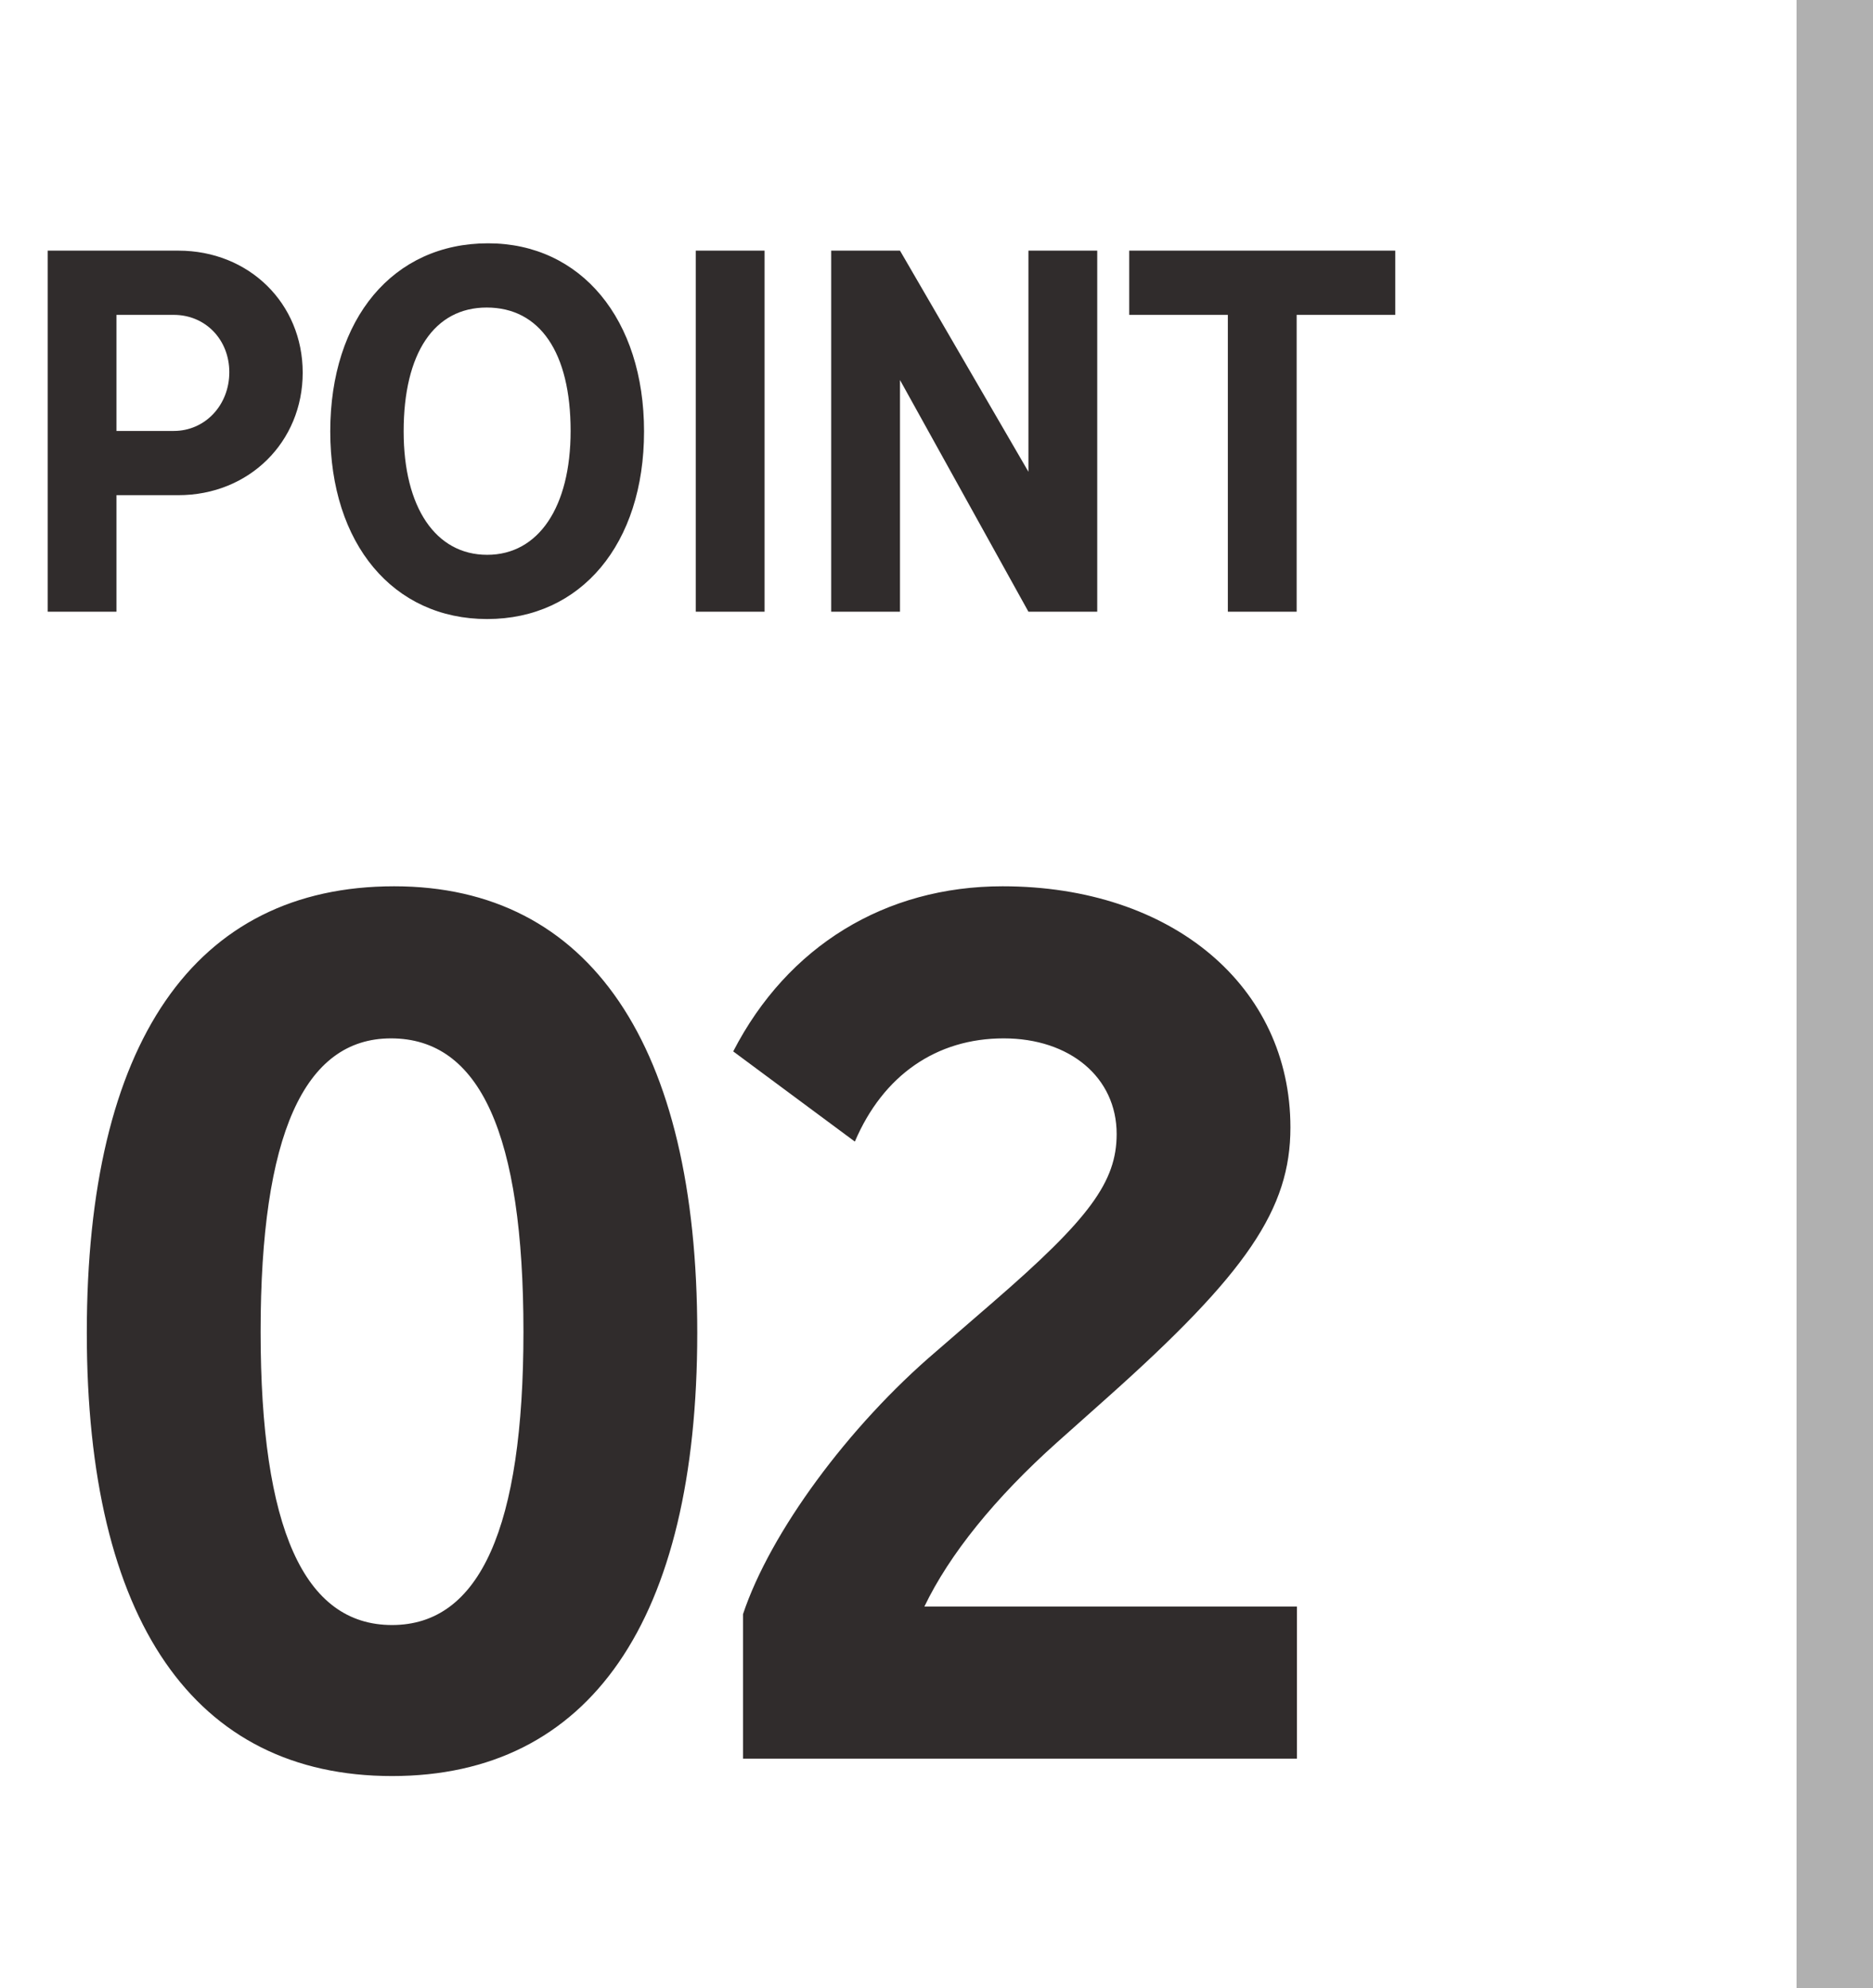
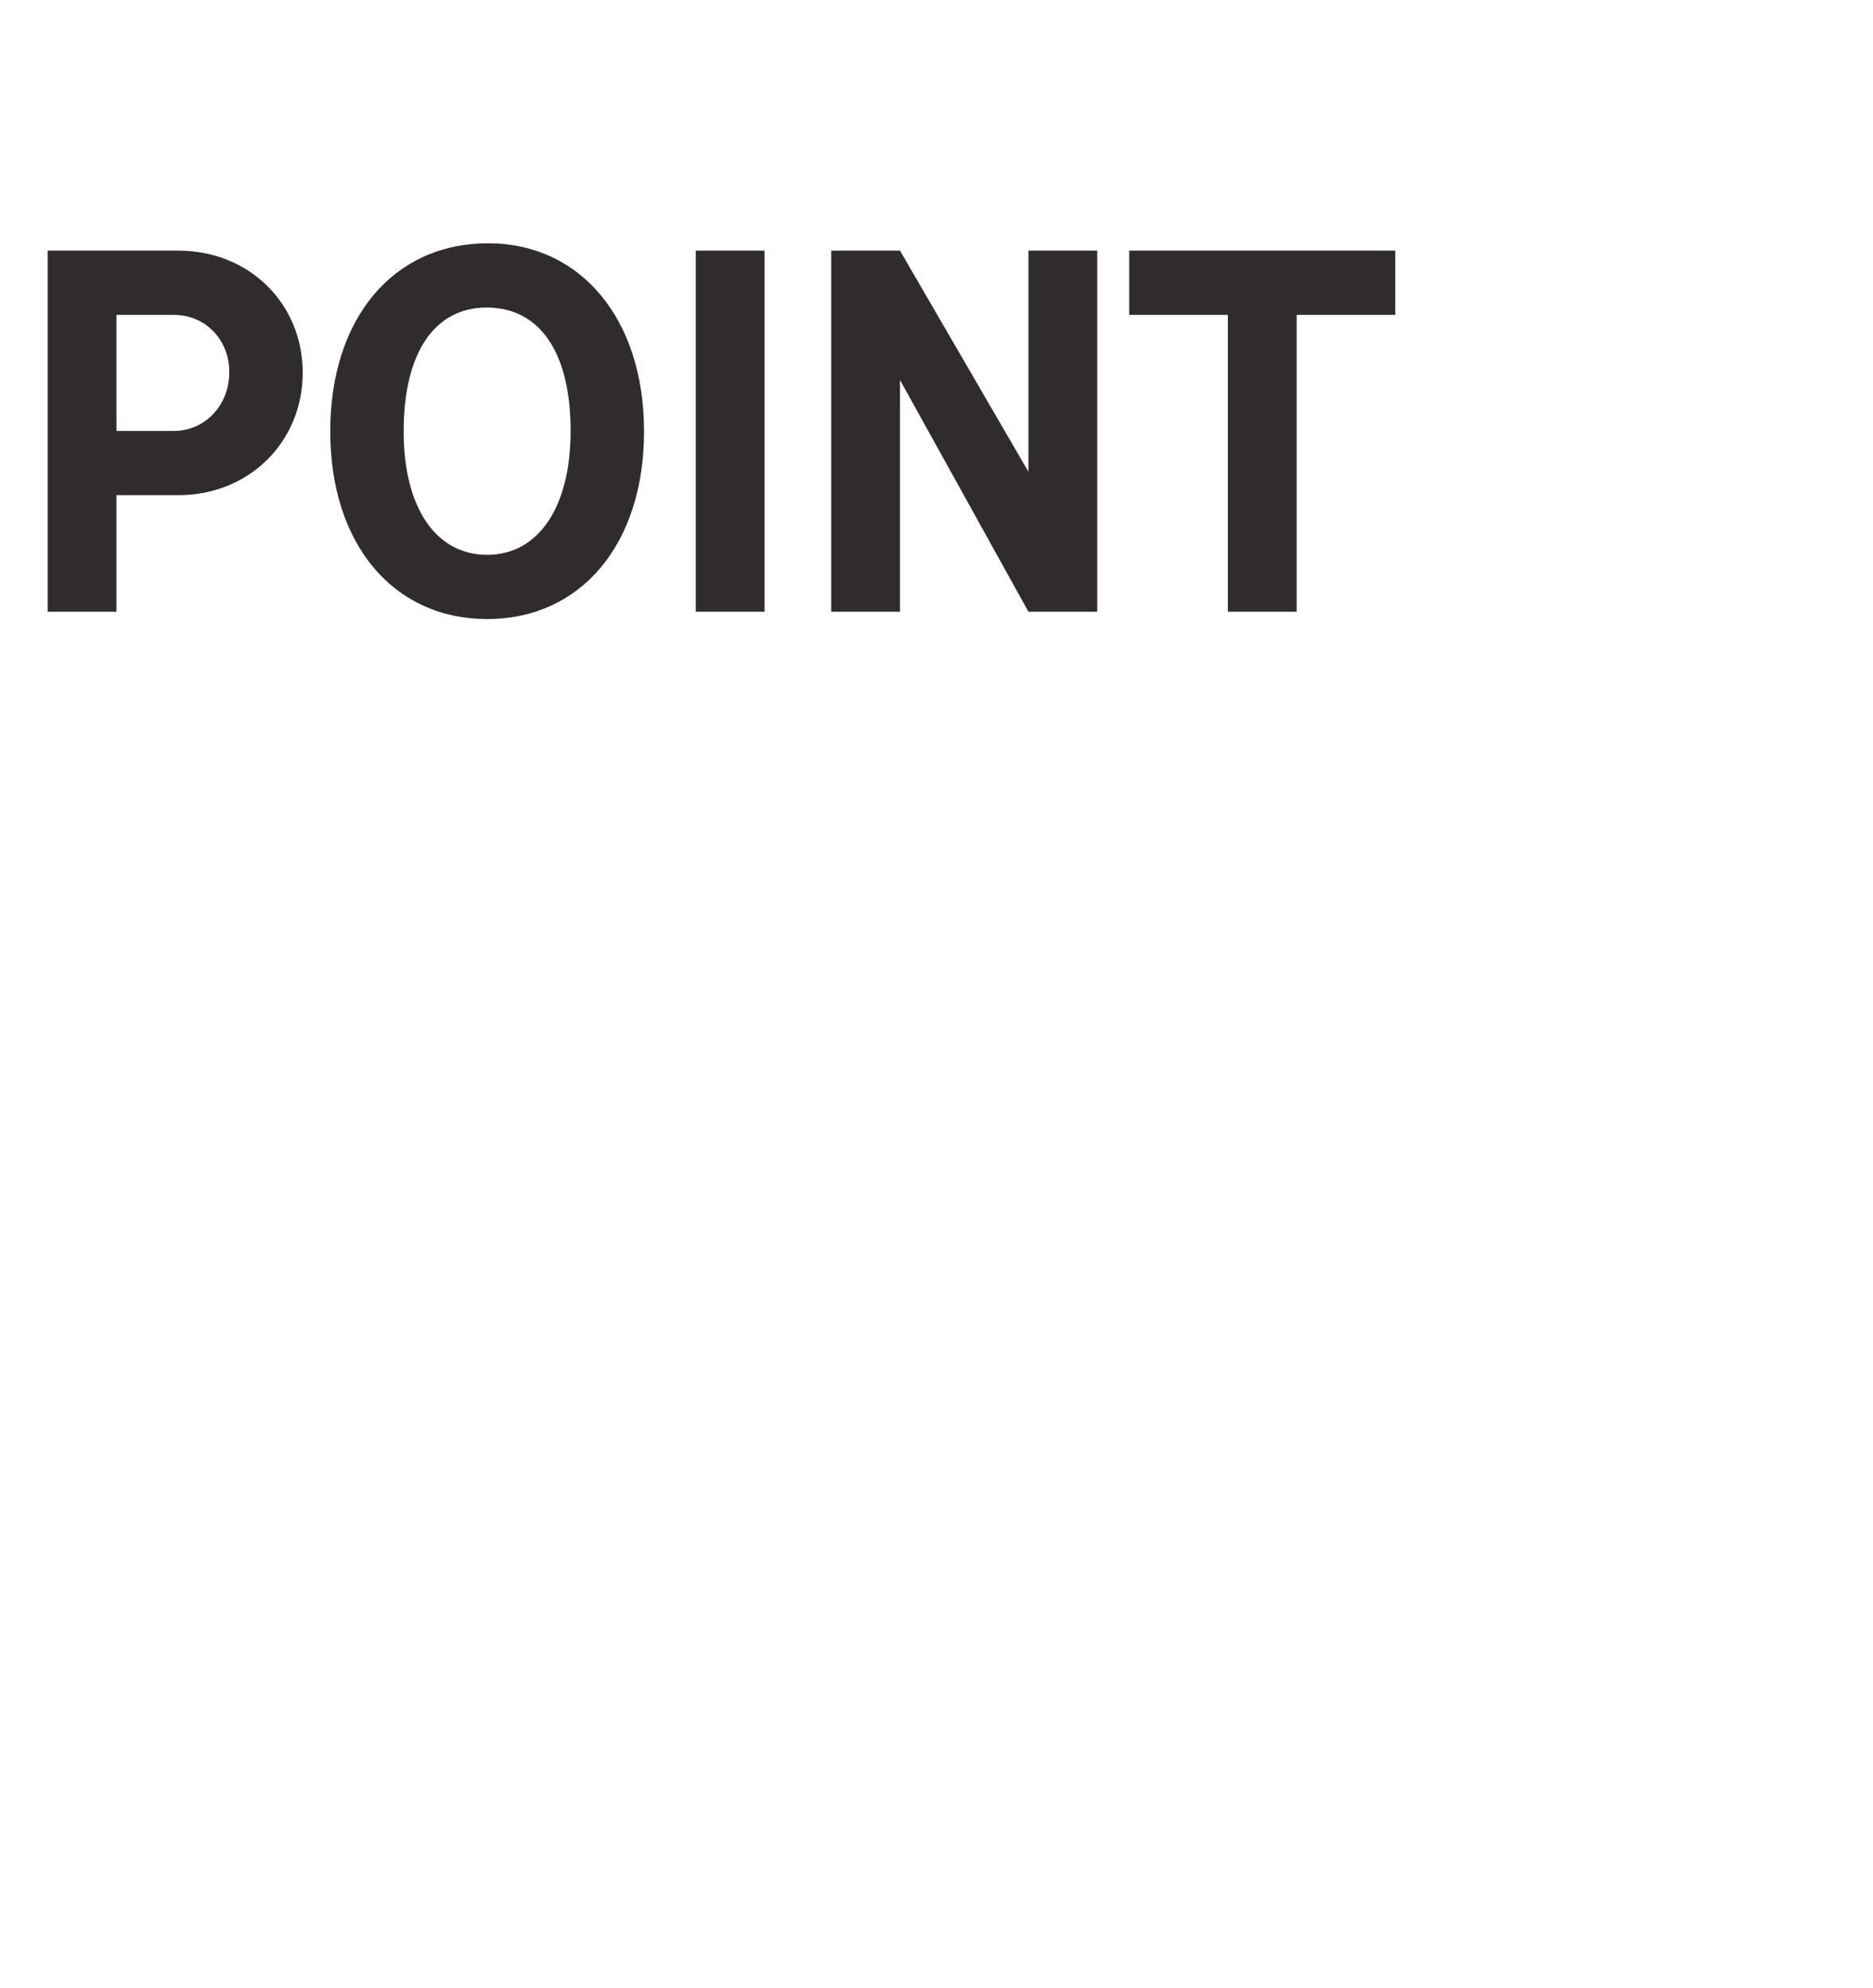
<svg xmlns="http://www.w3.org/2000/svg" width="49" height="52" viewBox="0 0 49 52" fill="none">
-   <path d="M10.313 23.182C15.428 23.182 18.241 27.331 18.241 34.861C18.241 42.391 15.428 46.455 10.256 46.455C5.084 46.455 2.271 42.391 2.271 34.861C2.271 27.274 5.084 23.182 10.313 23.182ZM10.228 27.16C7.954 27.16 6.818 29.689 6.818 34.833C6.818 39.976 7.954 42.505 10.256 42.505C12.558 42.505 13.694 39.947 13.694 34.833C13.694 29.661 12.558 27.16 10.228 27.16ZM19.438 46V42.221C20.148 40.09 22.194 37.305 24.496 35.344L25.973 34.065C28.502 31.877 29.213 30.911 29.213 29.661C29.213 28.183 27.991 27.16 26.258 27.16C24.496 27.16 23.103 28.127 22.364 29.86L19.182 27.501C20.603 24.745 23.16 23.182 26.229 23.182C30.662 23.182 33.759 25.796 33.759 29.491C33.759 31.622 32.623 33.298 28.957 36.566L27.65 37.731C26.03 39.18 24.837 40.658 24.183 42.022H33.93V46H19.438Z" fill="#302C2C" />
-   <path d="M48 1L48 51" stroke="#B0B0B0" stroke-width="2" stroke-linecap="square" />
  <path d="M3.047 11.272H4.547C5.363 11.272 5.999 10.6 5.999 9.736C5.999 8.884 5.375 8.236 4.547 8.236H3.047V11.272ZM1.247 6.556H4.667C6.515 6.556 7.919 7.936 7.919 9.748C7.919 11.56 6.515 12.952 4.667 12.952H3.047V16H1.247V6.556ZM12.768 6.364C15.204 6.364 16.849 8.356 16.849 11.284C16.849 14.224 15.204 16.192 12.745 16.192C10.284 16.192 8.64 14.224 8.64 11.284C8.64 8.332 10.284 6.364 12.768 6.364ZM12.732 8.044C11.364 8.044 10.56 9.232 10.56 11.284C10.56 13.276 11.4 14.512 12.745 14.512C14.088 14.512 14.928 13.264 14.928 11.272C14.928 9.22 14.124 8.044 12.732 8.044ZM20.002 6.556V16H18.202V6.556H20.002ZM21.745 6.556H23.545L26.905 12.34V6.556H28.705V16H26.905L23.545 9.94V16H21.745V6.556ZM36.502 8.236H33.922V16H32.122V8.236H29.542V6.556H36.502V8.236Z" fill="#302C2C" />
</svg>